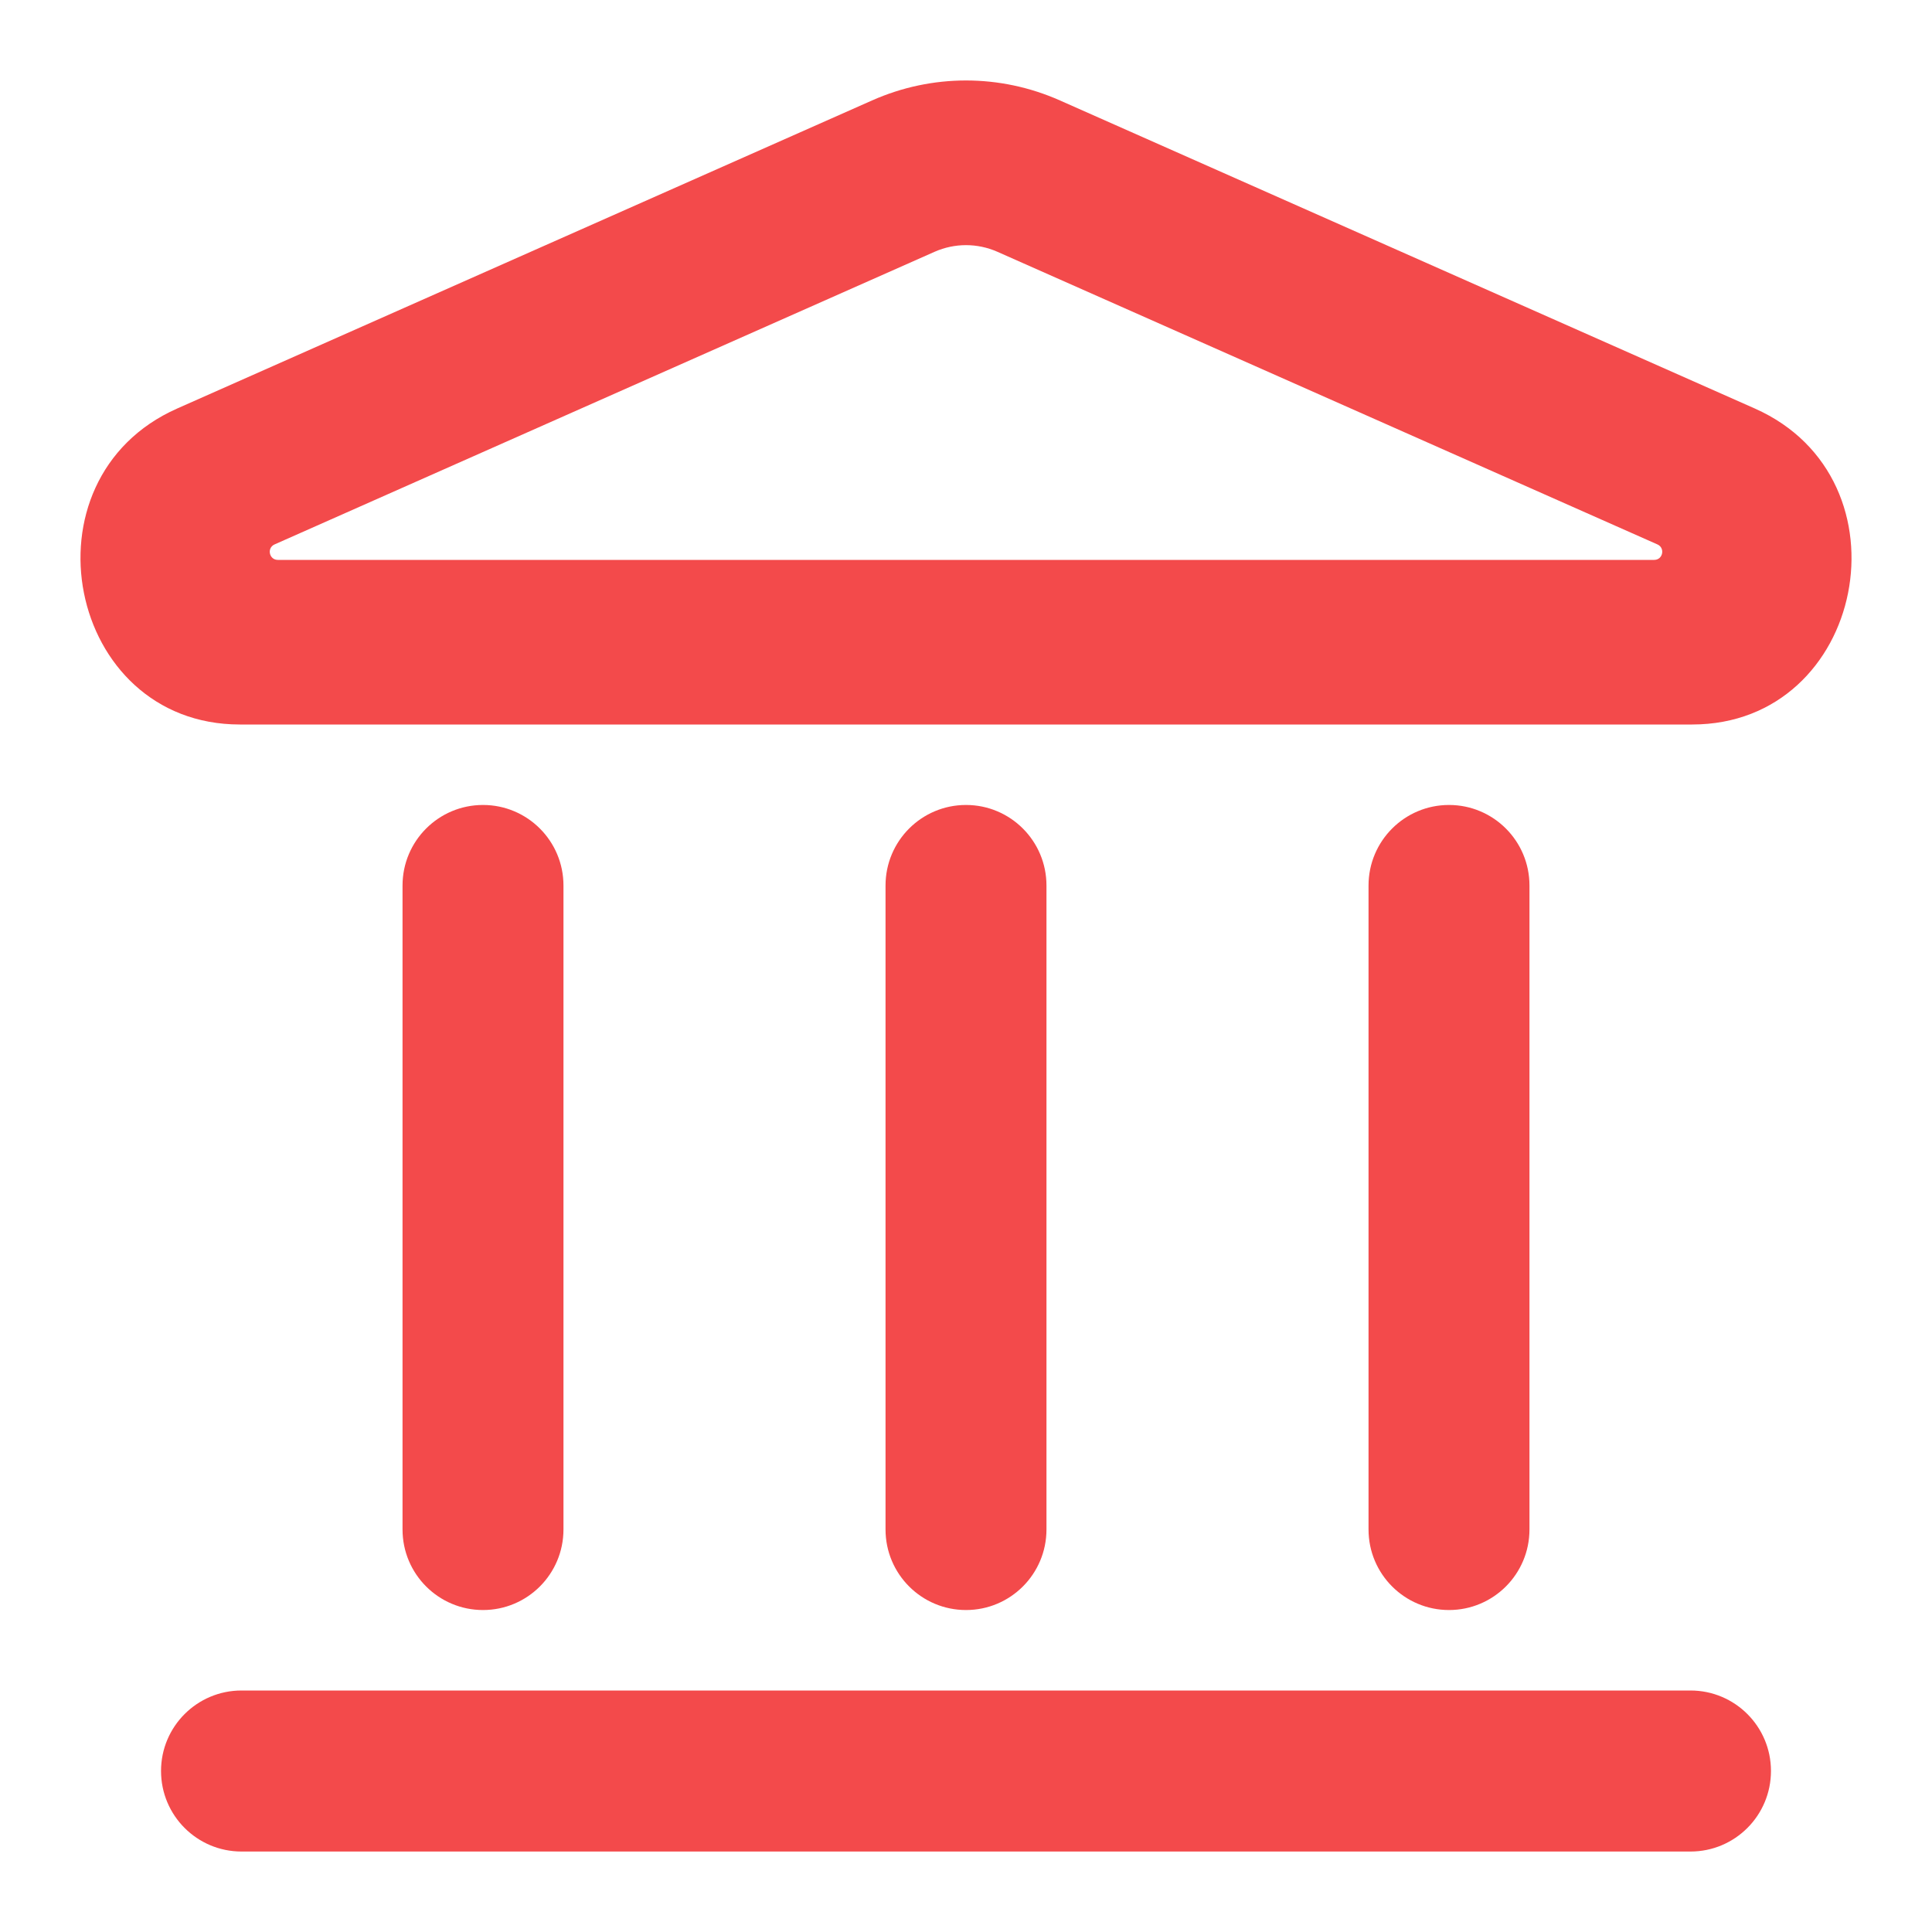
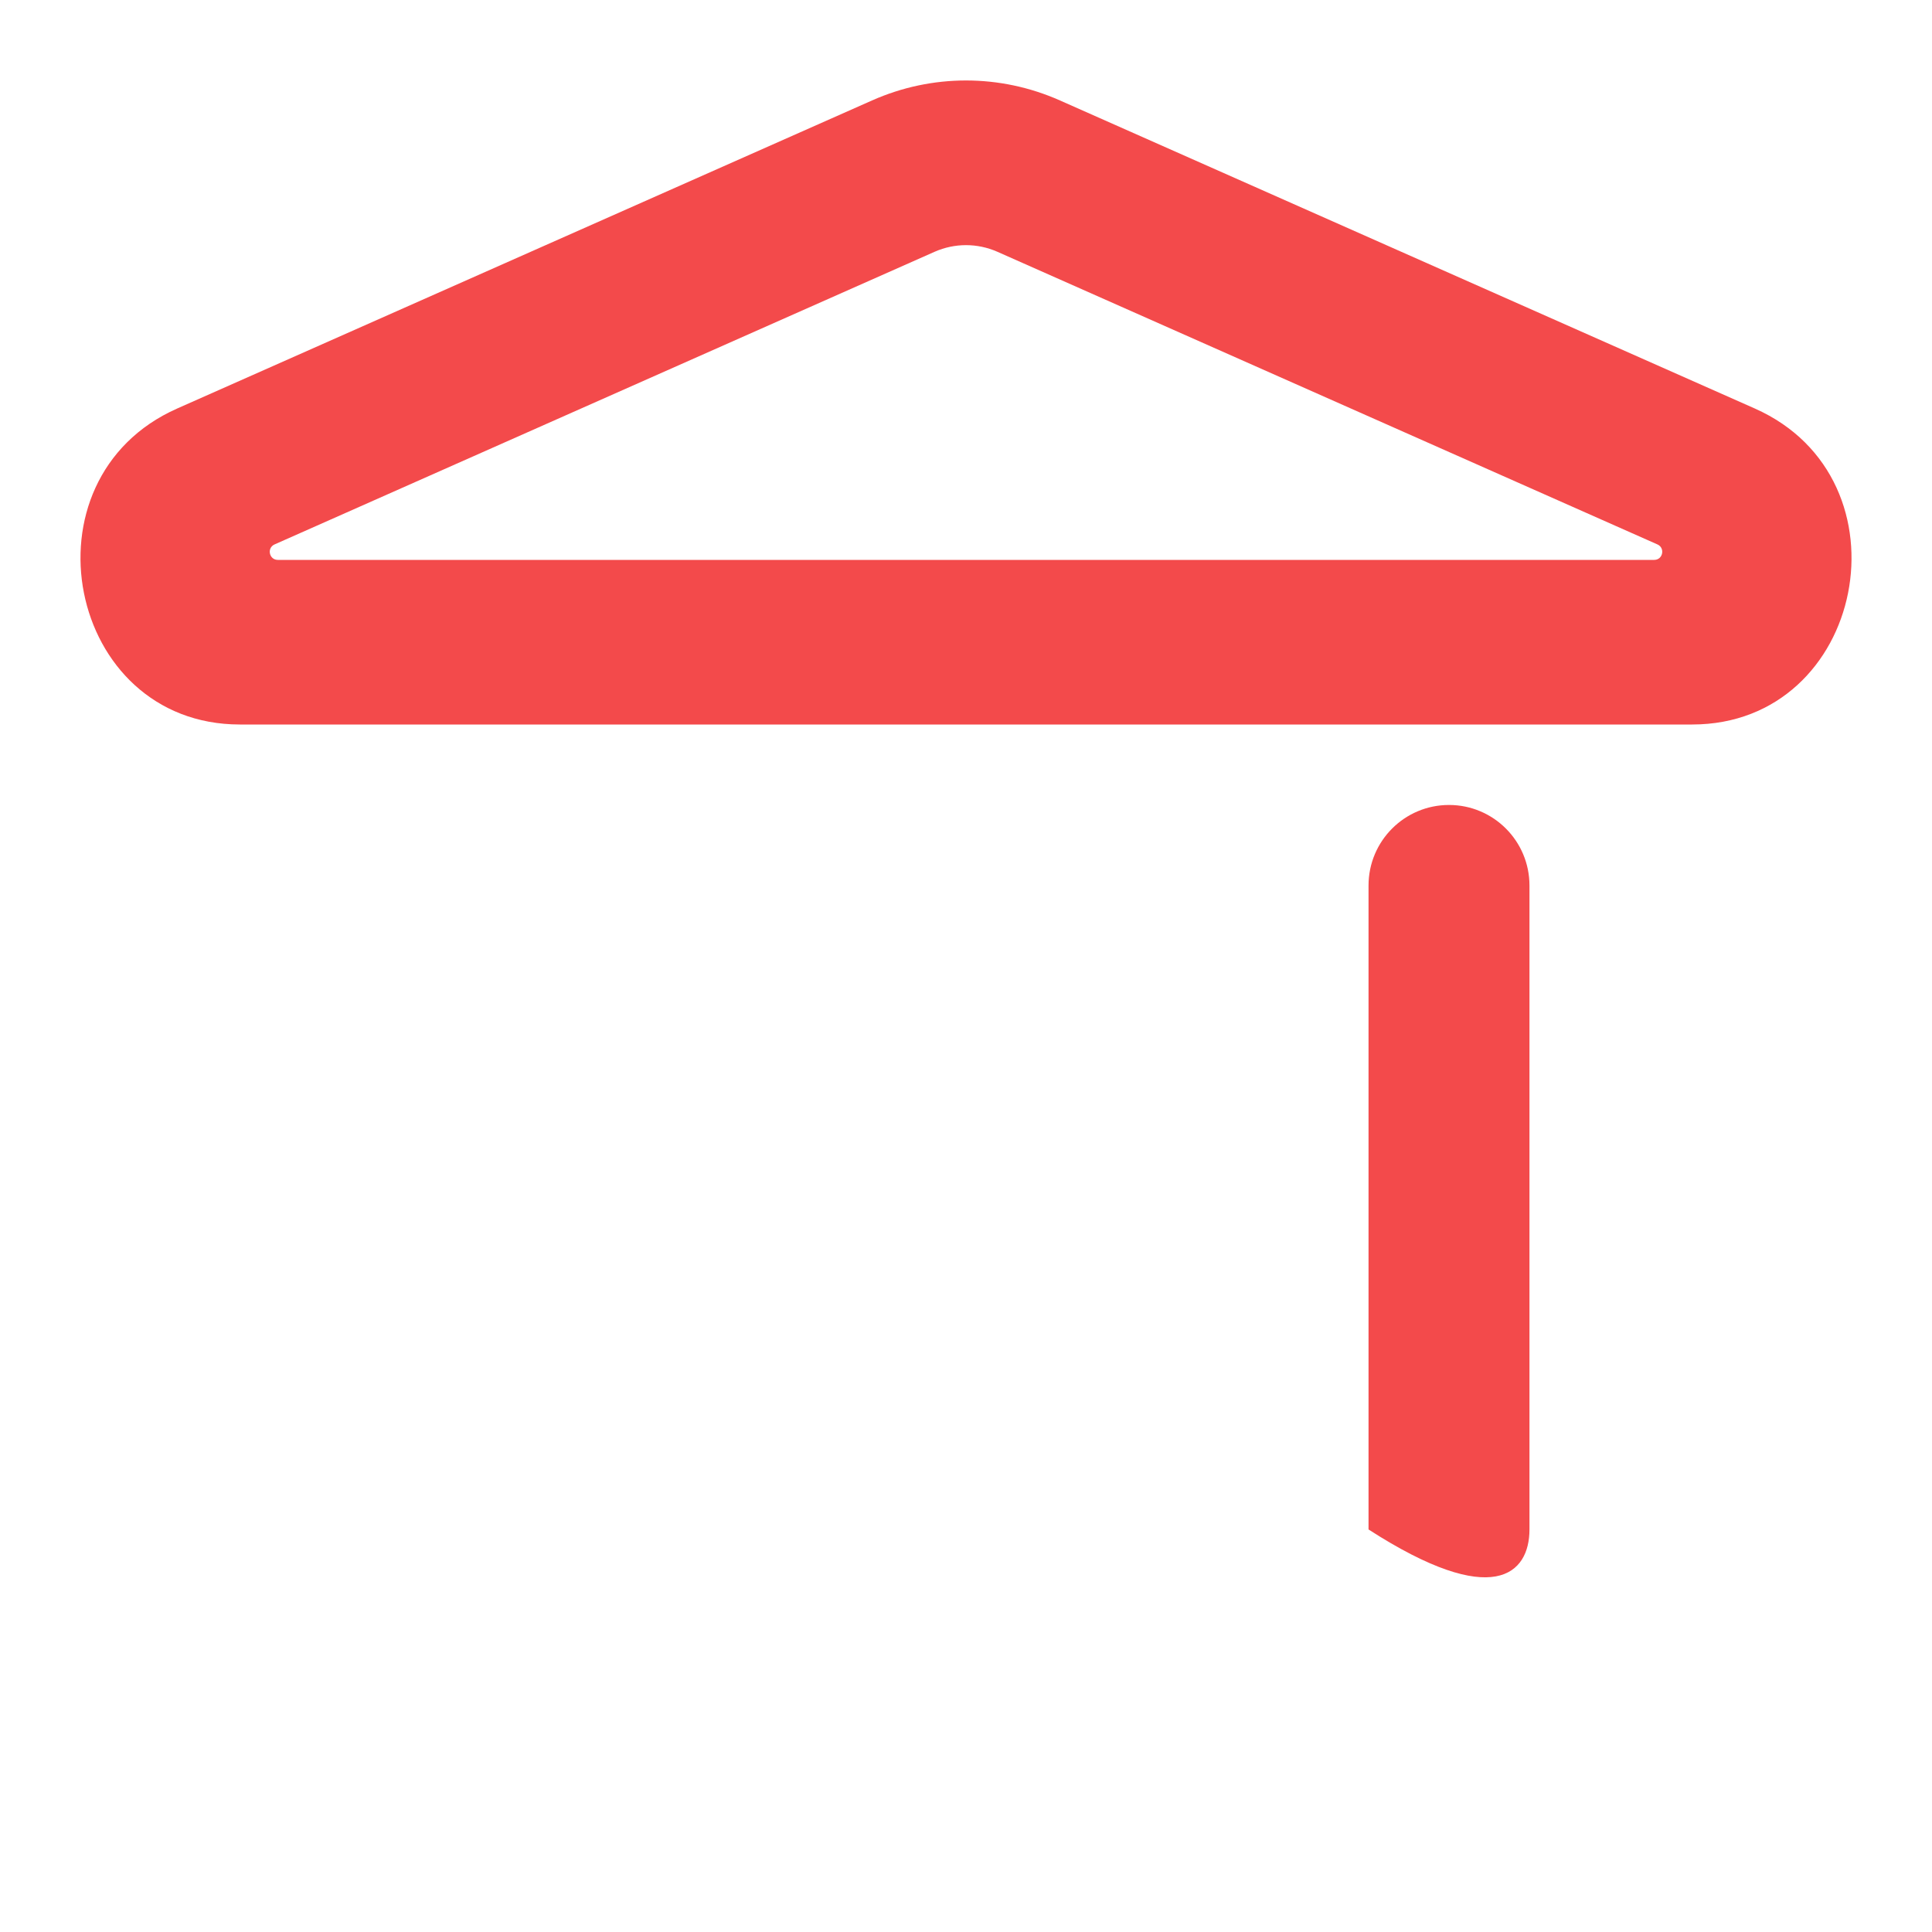
<svg xmlns="http://www.w3.org/2000/svg" width="20" height="20" id="screenshot-cd936396-9542-8081-8006-09e09615df1a" viewBox="0 0 20 20" fill="none" version="1.1">
  <g id="shape-cd936396-9542-8081-8006-09e09615df1a" width="800" height="800" rx="0" ry="0" style="fill: rgb(0, 0, 0);">
    <g id="shape-cd936396-9542-8081-8006-09e09615df1b" style="display: none;">
      <g class="fills" id="fills-cd936396-9542-8081-8006-09e09615df1b">
        <rect width="20" height="20" x="0" transform="matrix(1, 0, 0, 1, 0, 0)" style="fill: none;" ry="0" fill="none" rx="0" y="0" />
      </g>
    </g>
    <g id="shape-cd936396-9542-8081-8006-09e09615df1c">
      <g class="fills" id="fills-cd936396-9542-8081-8006-09e09615df1c">
        <path d="M9.027,1.040C9.648,0.764,10.352,0.764,10.973,1.040L18.166,4.229C19.813,4.960,19.309,7.500,17.517,7.500L2.483,7.500C0.691,7.500,0.187,4.959,1.834,4.229L9.027,1.040ZZM10.324,2.606C10.117,2.515,9.883,2.515,9.676,2.606L2.842,5.636C2.760,5.673,2.786,5.796,2.876,5.796L17.124,5.796C17.214,5.796,17.240,5.673,17.158,5.636L10.324,2.606ZZ" fill-rule="evenodd" clip-rule="evenodd" style="fill: rgb(243, 74, 75); fill-opacity: 1;" />
      </g>
    </g>
    <g id="shape-cd936396-9542-8081-8006-09e09615df1d">
      <g class="fills" id="fills-cd936396-9542-8081-8006-09e09615df1d">
-         <path d="M1.667,18.333C1.667,17.873,2.040,17.500,2.500,17.500L17.500,17.500C17.960,17.500,18.333,17.873,18.333,18.333C18.333,18.794,17.960,19.167,17.500,19.167L2.500,19.167C2.040,19.167,1.667,18.794,1.667,18.333ZZ" style="fill: rgb(243, 74, 75); fill-opacity: 1;" />
-       </g>
+         </g>
    </g>
    <g id="shape-cd936396-9542-8081-8006-09e09615df1e">
      <g class="fills" id="fills-cd936396-9542-8081-8006-09e09615df1e">
-         <path d="M9.167,15.833C9.167,16.294,9.540,16.667,10.000,16.667C10.460,16.667,10.833,16.294,10.833,15.833L10.833,9.167C10.833,8.706,10.460,8.333,10.000,8.333C9.540,8.333,9.167,8.706,9.167,9.167L9.167,15.833ZZ" style="fill: rgb(243, 74, 75); fill-opacity: 1;" />
-       </g>
+         </g>
    </g>
    <g id="shape-cd936396-9542-8081-8006-09e09615df1f">
      <g class="fills" id="fills-cd936396-9542-8081-8006-09e09615df1f">
-         <path d="M5.000,16.667C4.540,16.667,4.167,16.294,4.167,15.833L4.167,9.167C4.167,8.706,4.540,8.333,5.000,8.333C5.460,8.333,5.833,8.706,5.833,9.167L5.833,15.833C5.833,16.294,5.460,16.667,5.000,16.667ZZ" style="fill: rgb(243, 74, 75); fill-opacity: 1;" />
-       </g>
+         </g>
    </g>
    <g id="shape-cd936396-9542-8081-8006-09e09615df20">
      <g class="fills" id="fills-cd936396-9542-8081-8006-09e09615df20">
-         <path d="M14.167,15.833C14.167,16.294,14.540,16.667,15.000,16.667C15.460,16.667,15.833,16.294,15.833,15.833L15.833,9.167C15.833,8.706,15.460,8.333,15.000,8.333C14.540,8.333,14.167,8.706,14.167,9.167L14.167,15.833ZZ" style="fill: rgb(243, 74, 75); fill-opacity: 1;" />
+         <path d="M14.167,15.833C15.460,16.667,15.833,16.294,15.833,15.833L15.833,9.167C15.833,8.706,15.460,8.333,15.000,8.333C14.540,8.333,14.167,8.706,14.167,9.167L14.167,15.833ZZ" style="fill: rgb(243, 74, 75); fill-opacity: 1;" />
      </g>
    </g>
  </g>
</svg>